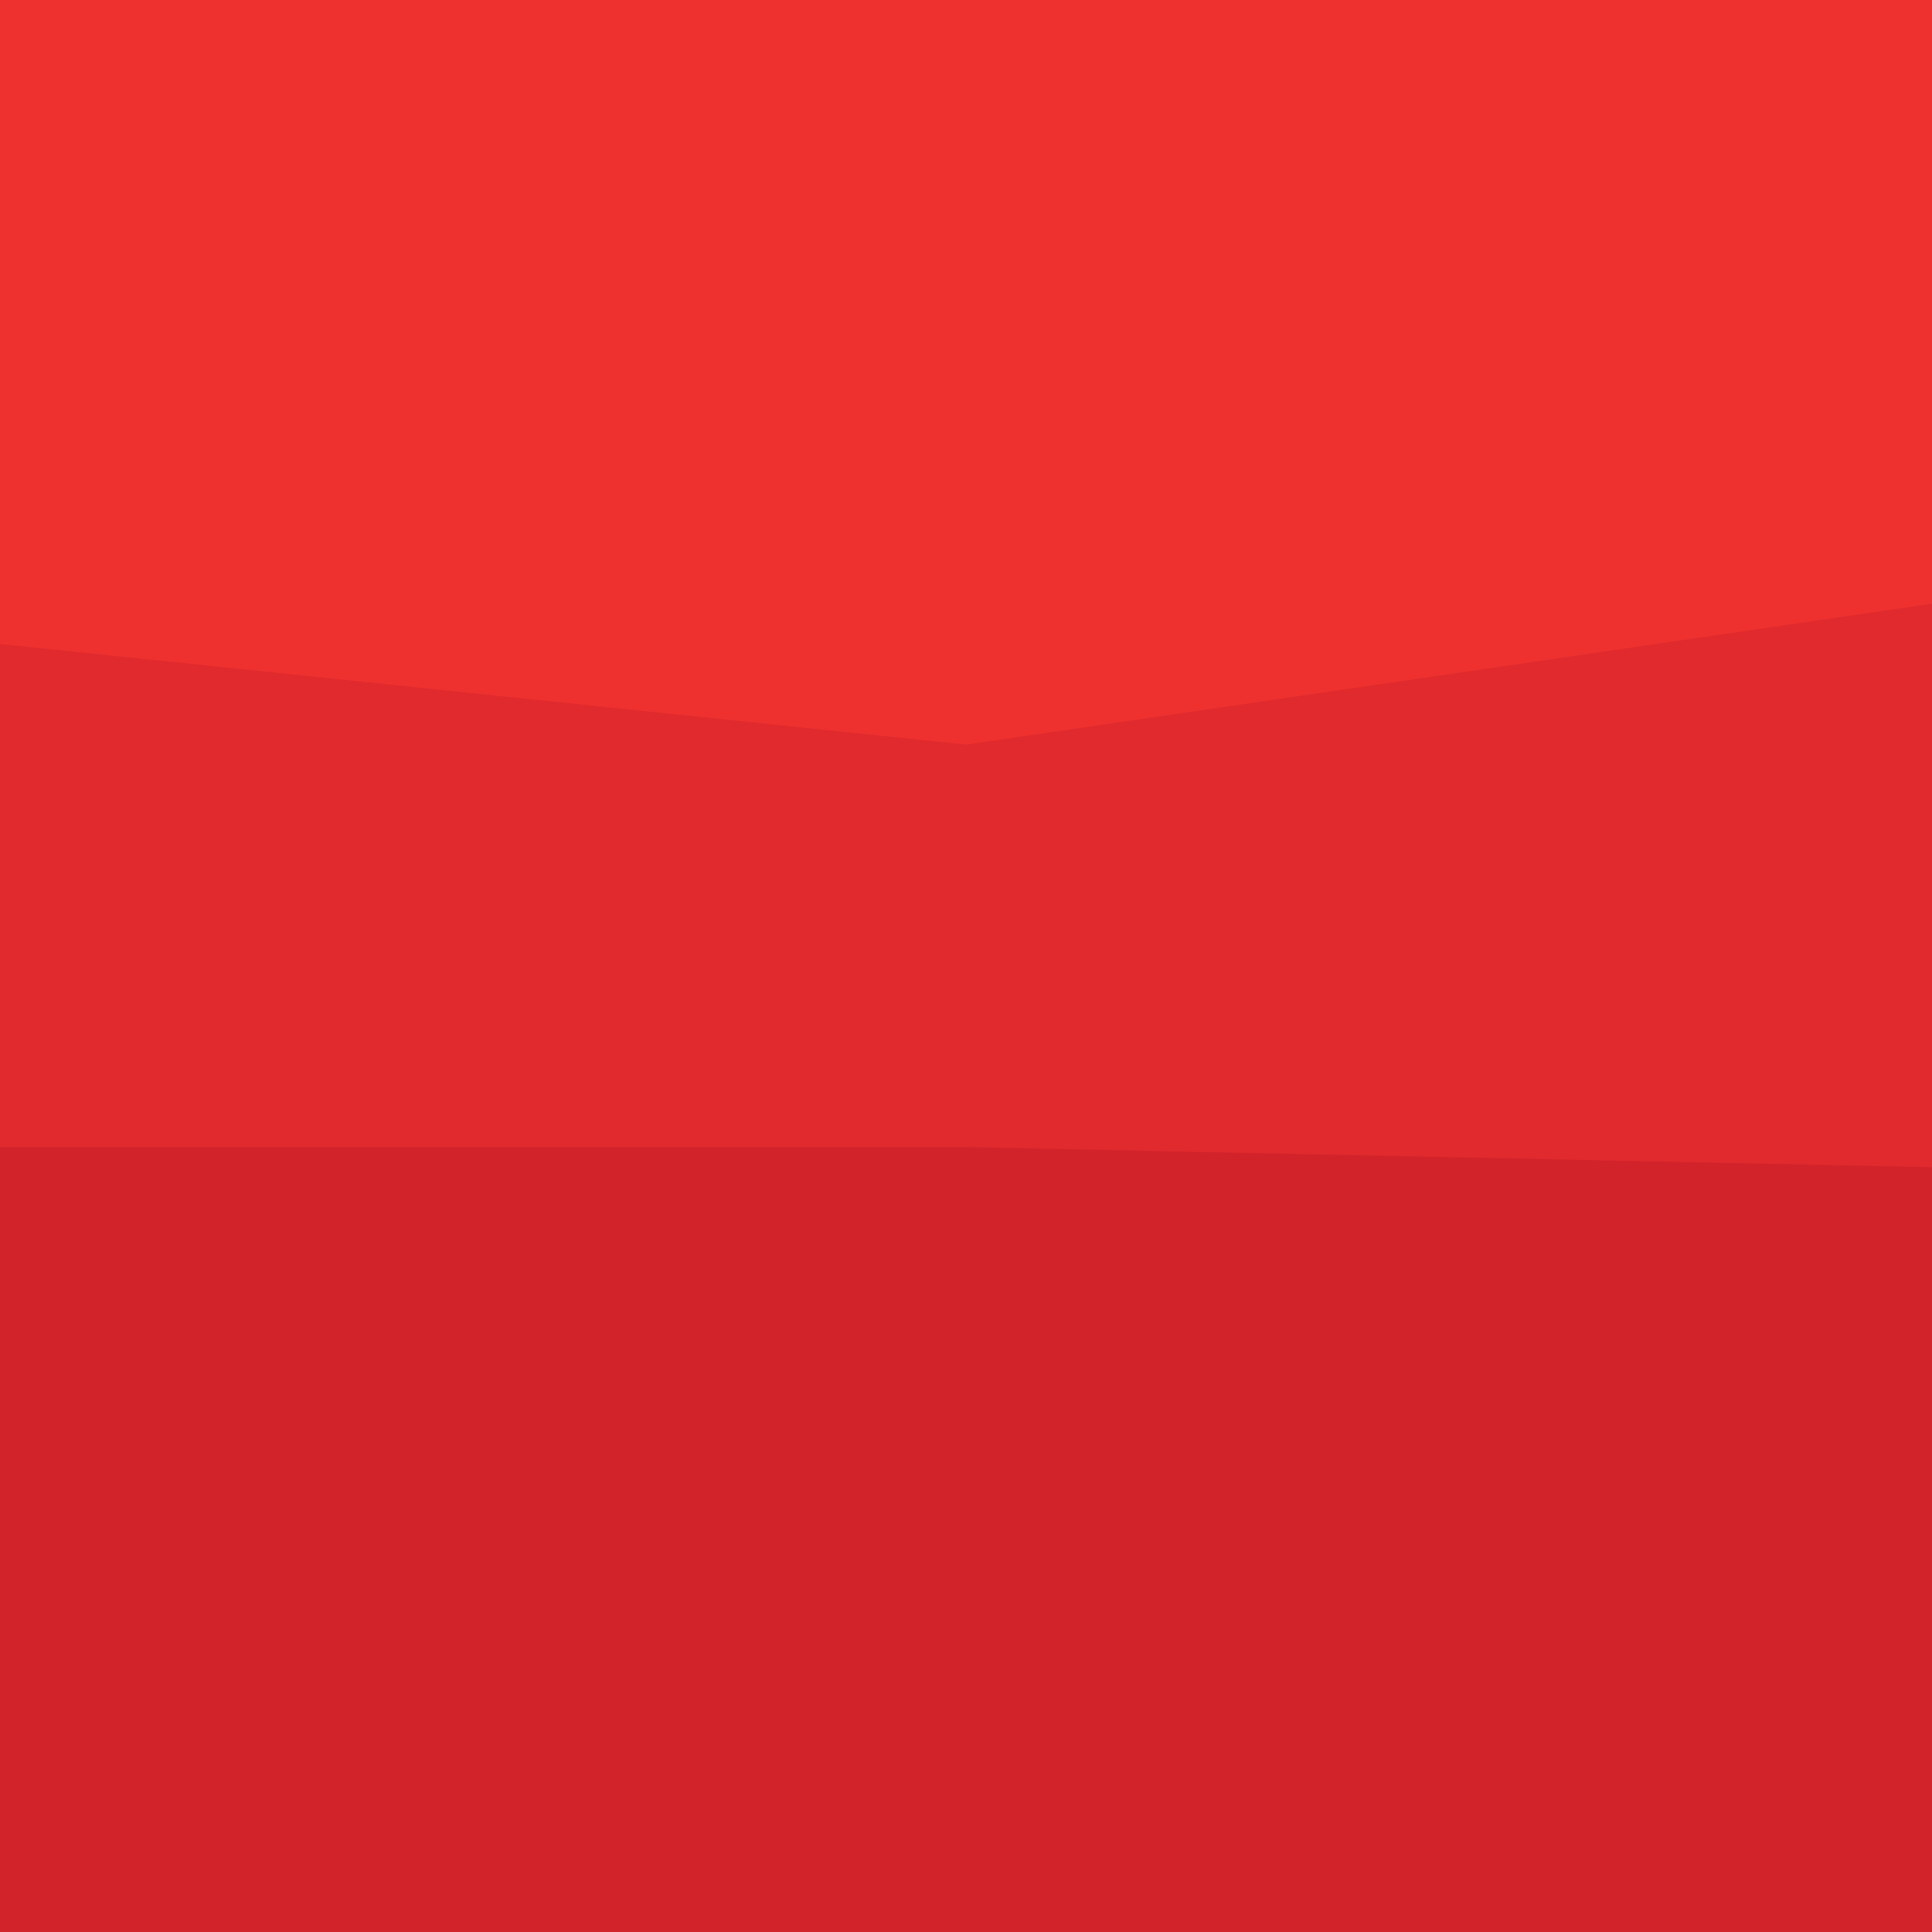
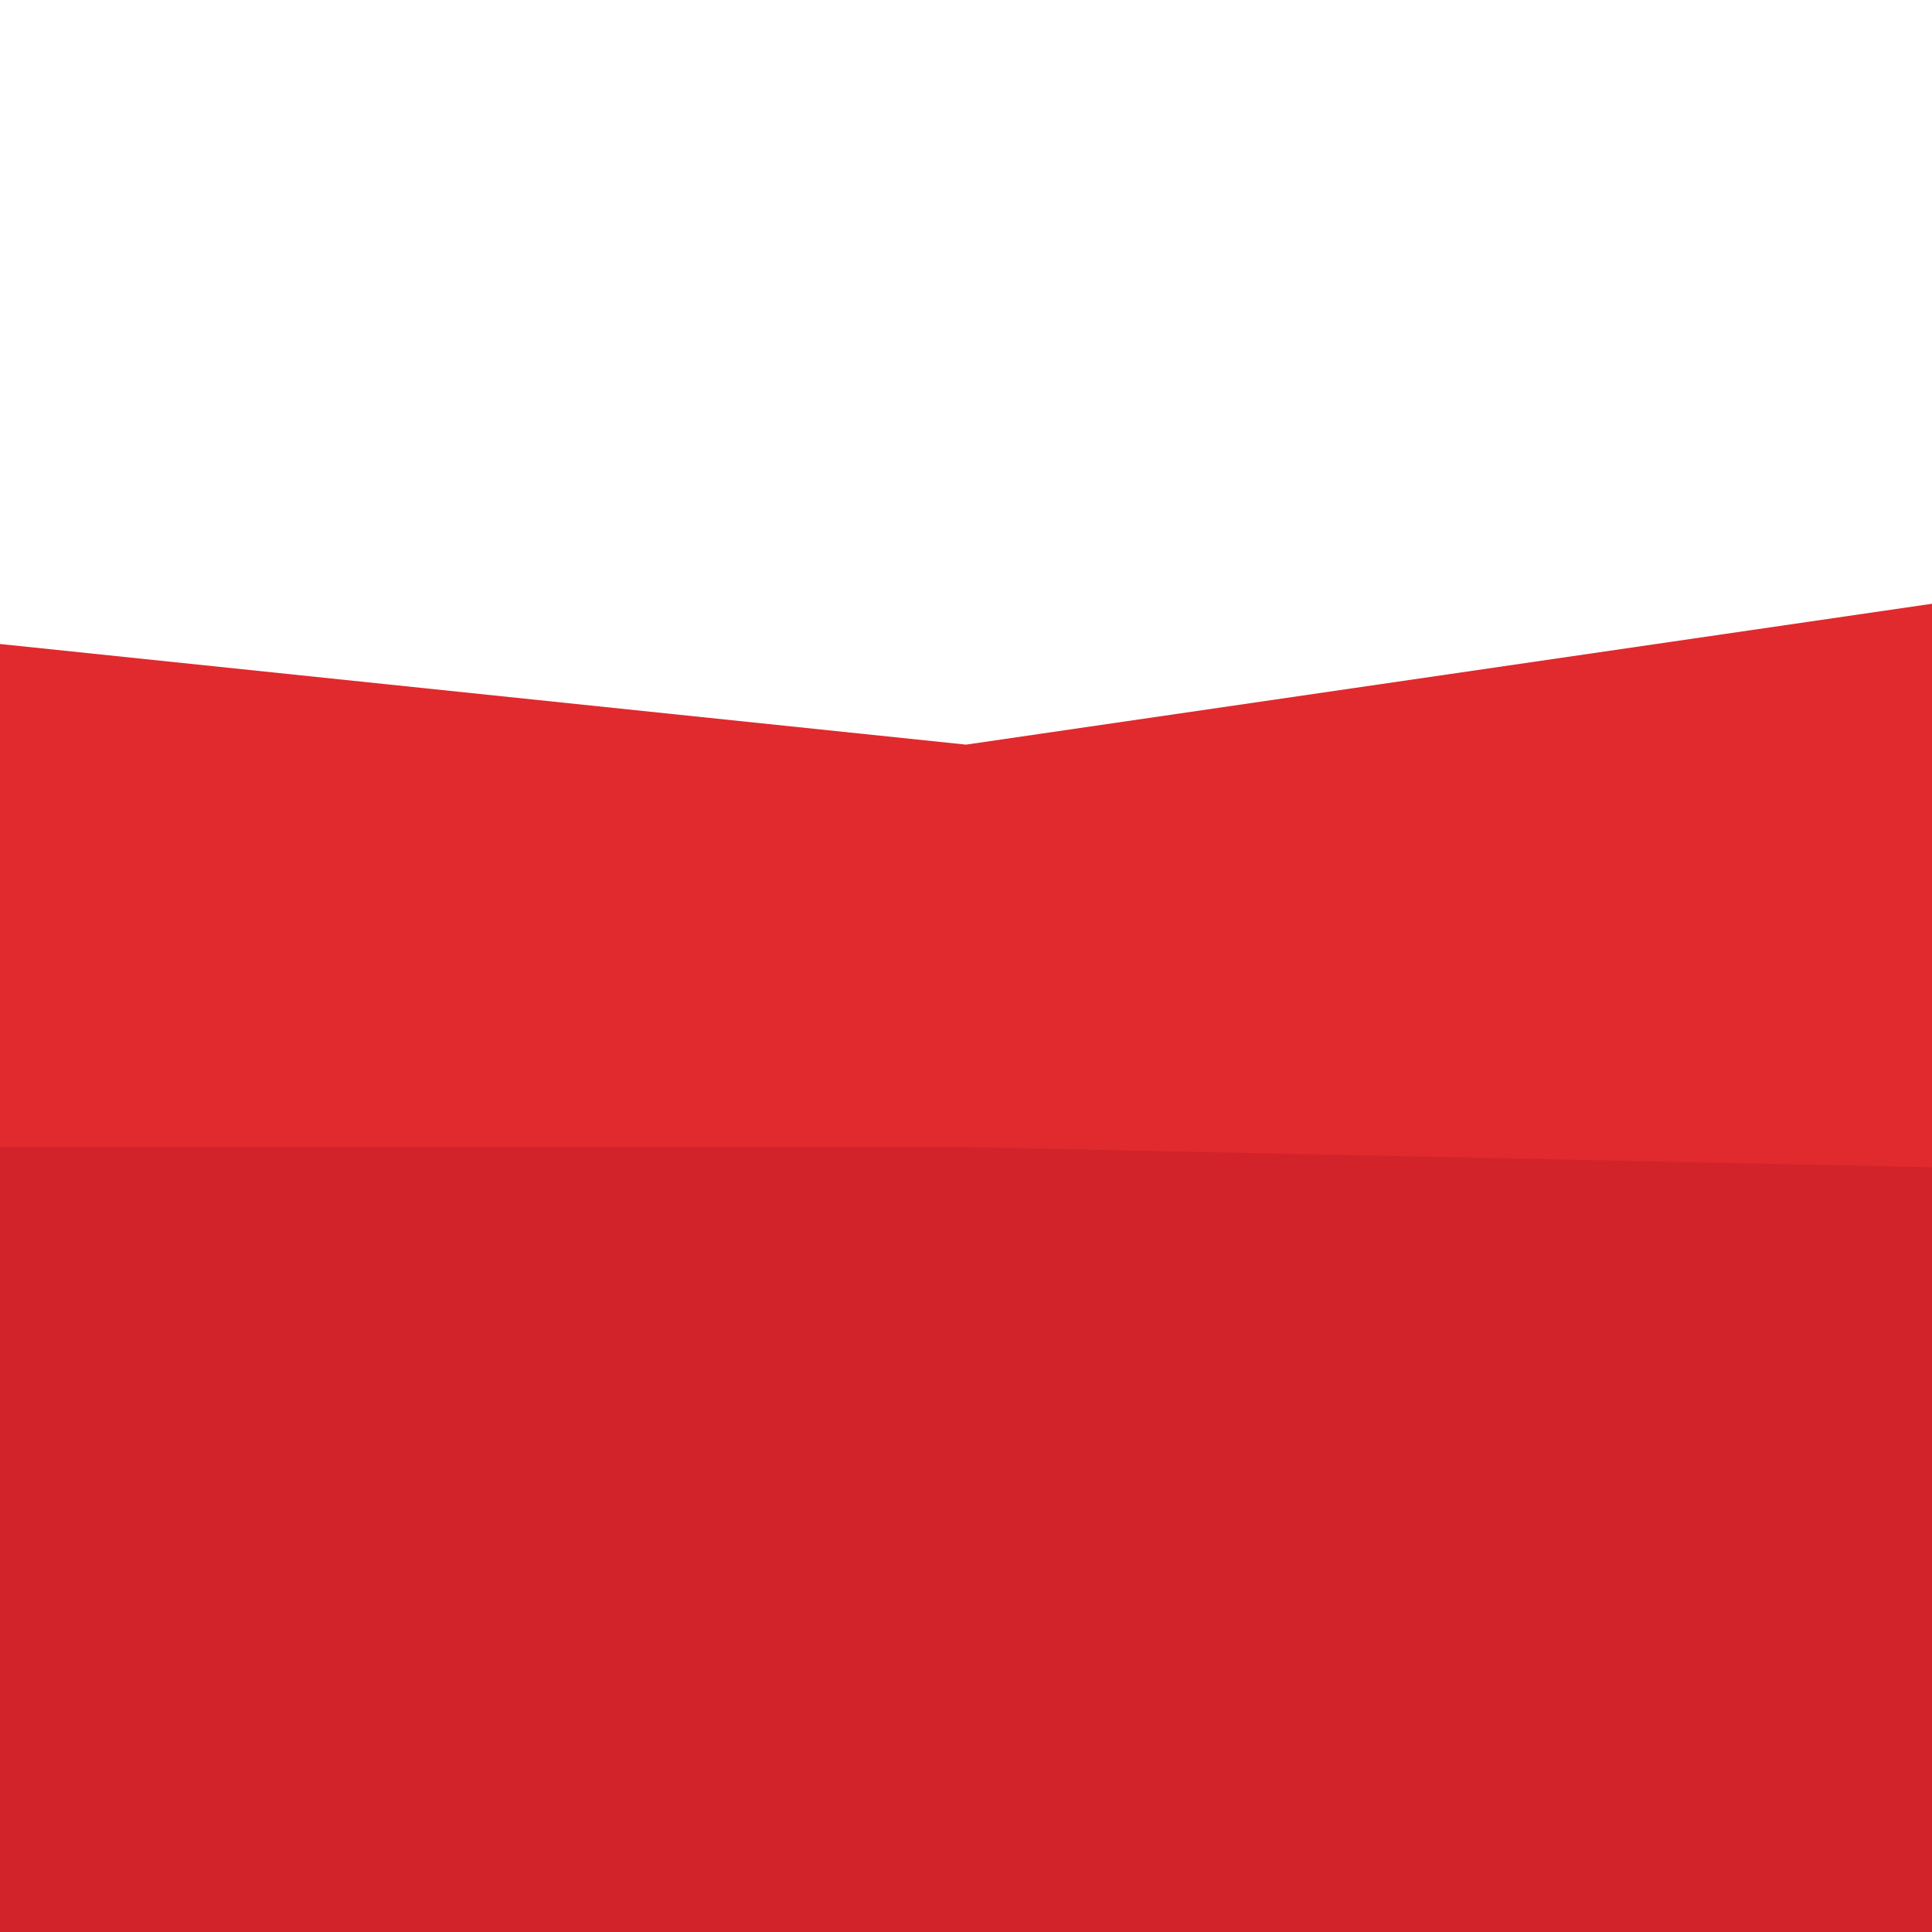
<svg xmlns="http://www.w3.org/2000/svg" width="96" height="96" viewBox="0 0 96 96" fill="none">
-   <path d="M0 34L48 39L96 32V0H48H0V34Z" fill="#EE312F" />
  <path d="M0 59H48L96 60V30L48 37L0 32V59Z" fill="#E02A2D" />
  <path d="M0 97H48H96V58L48 57H0V97Z" fill="#D2232B" />
</svg>